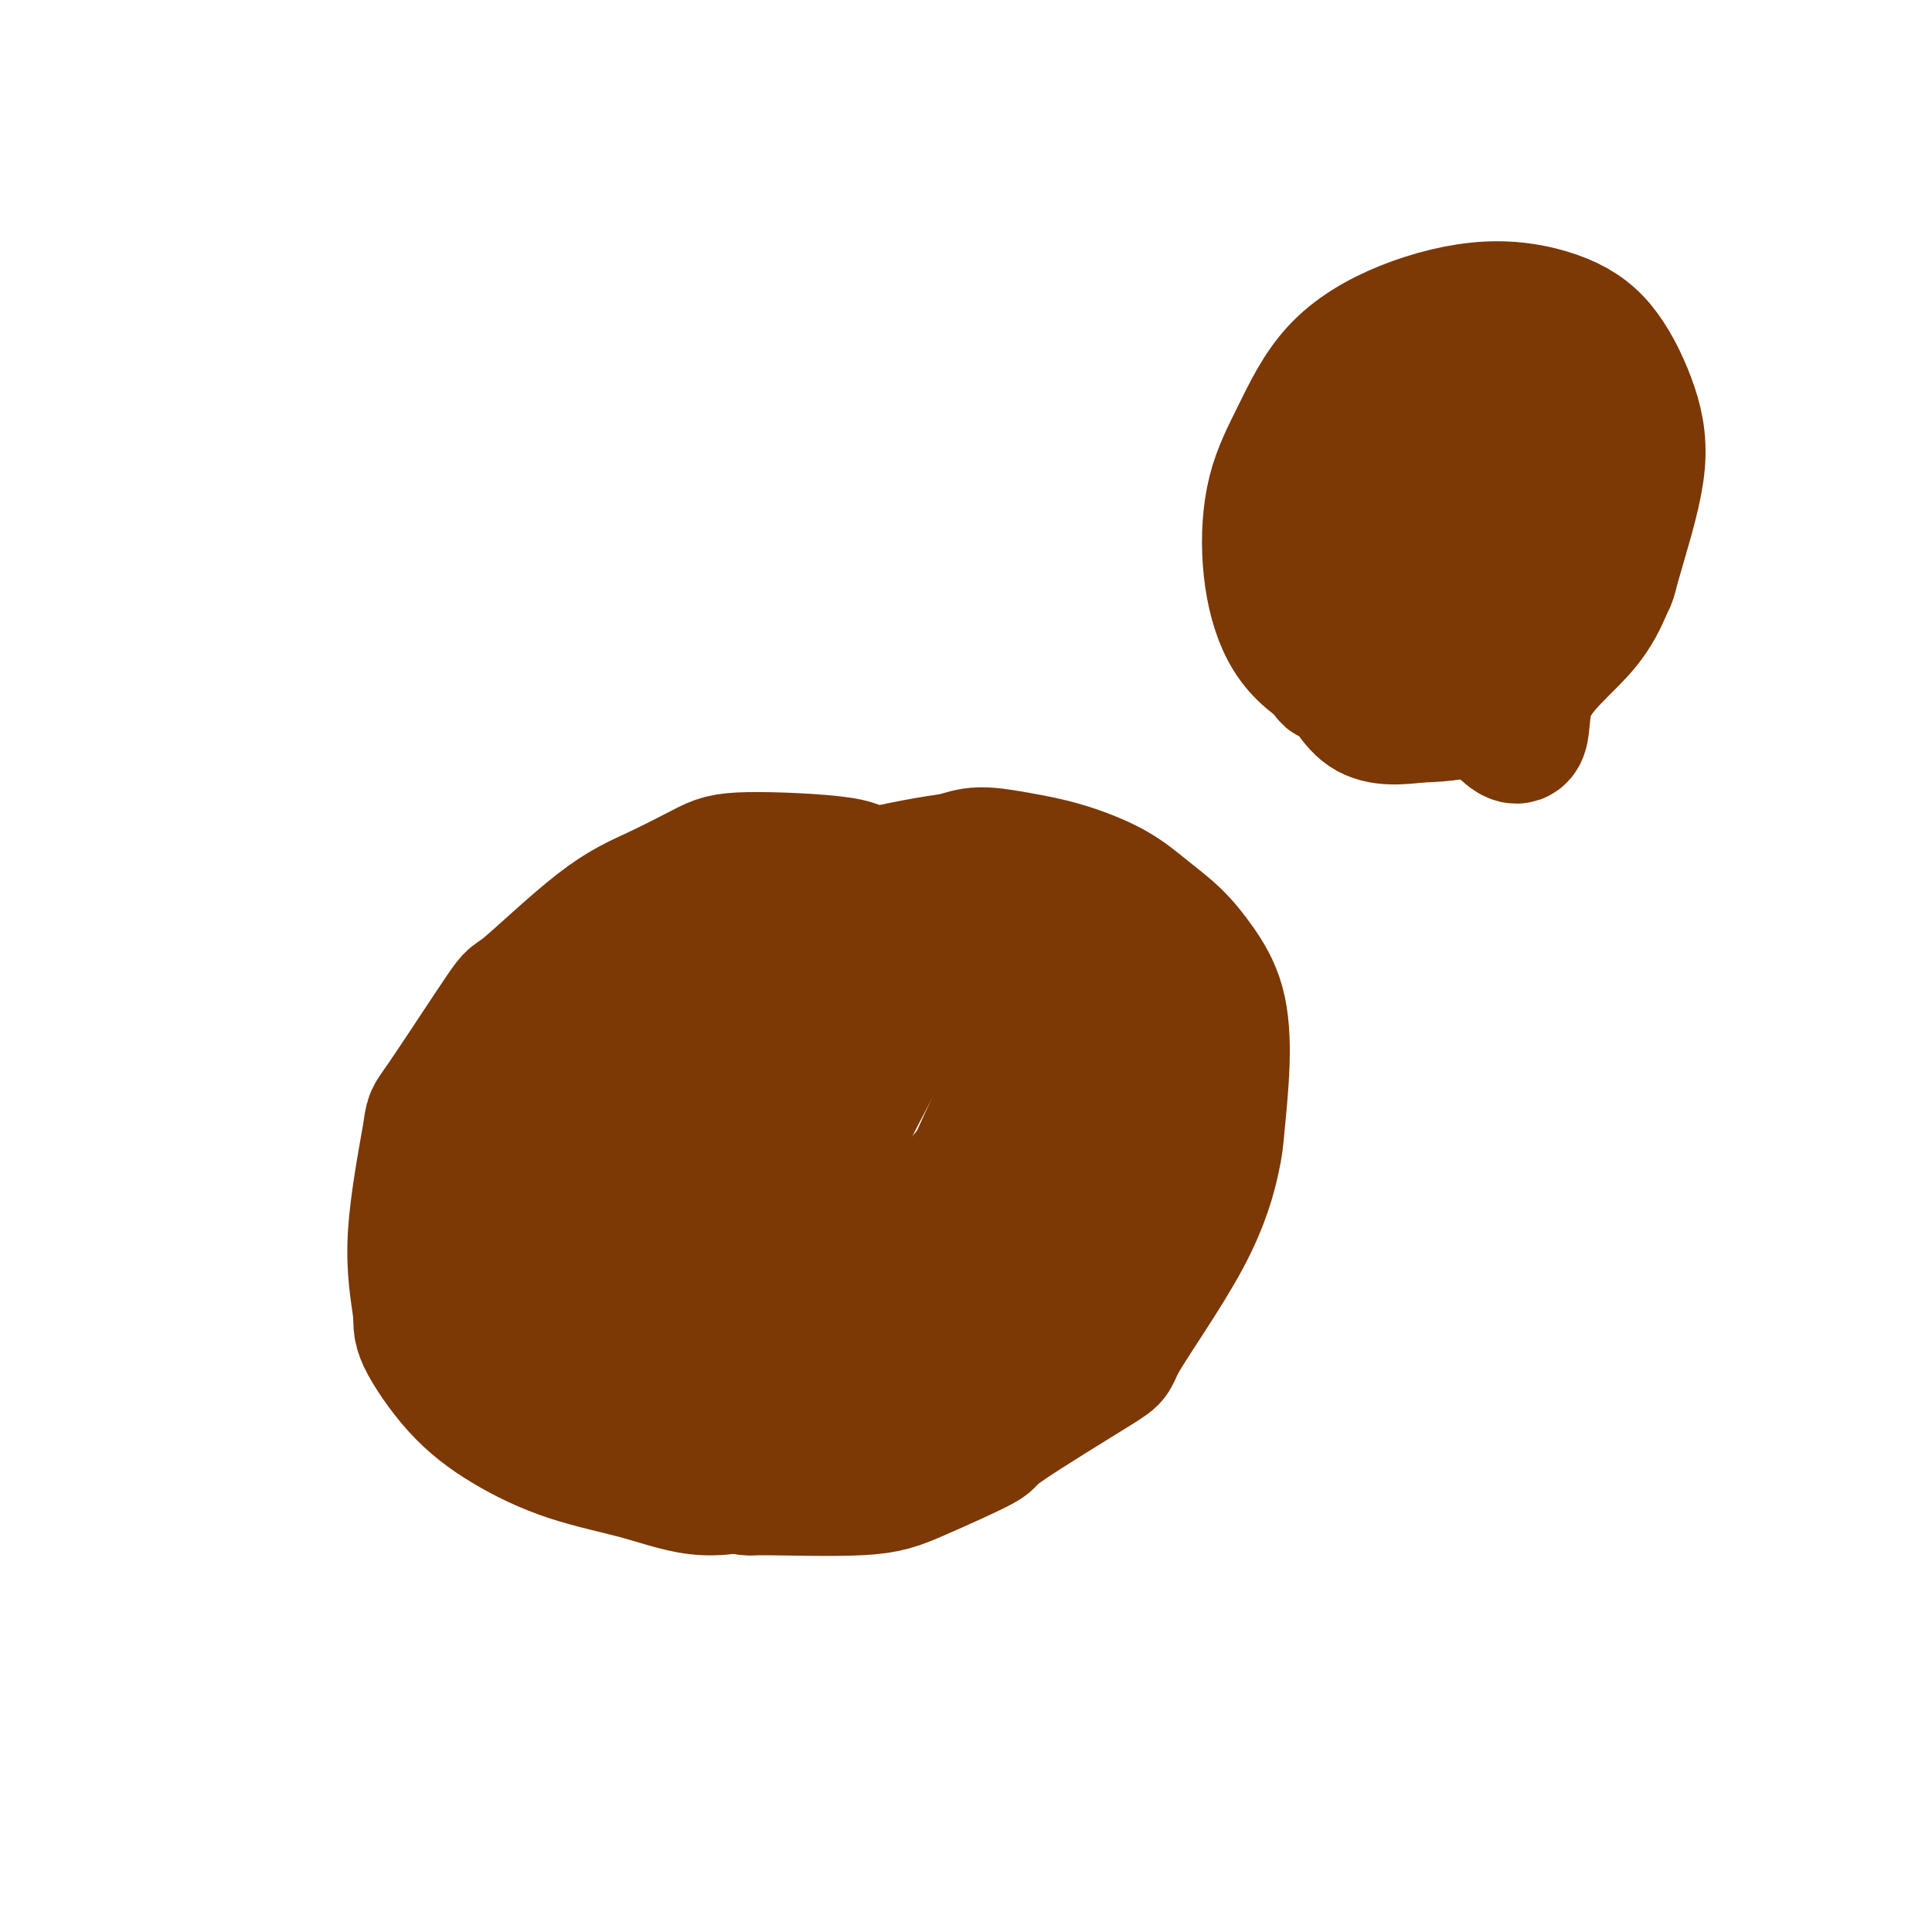
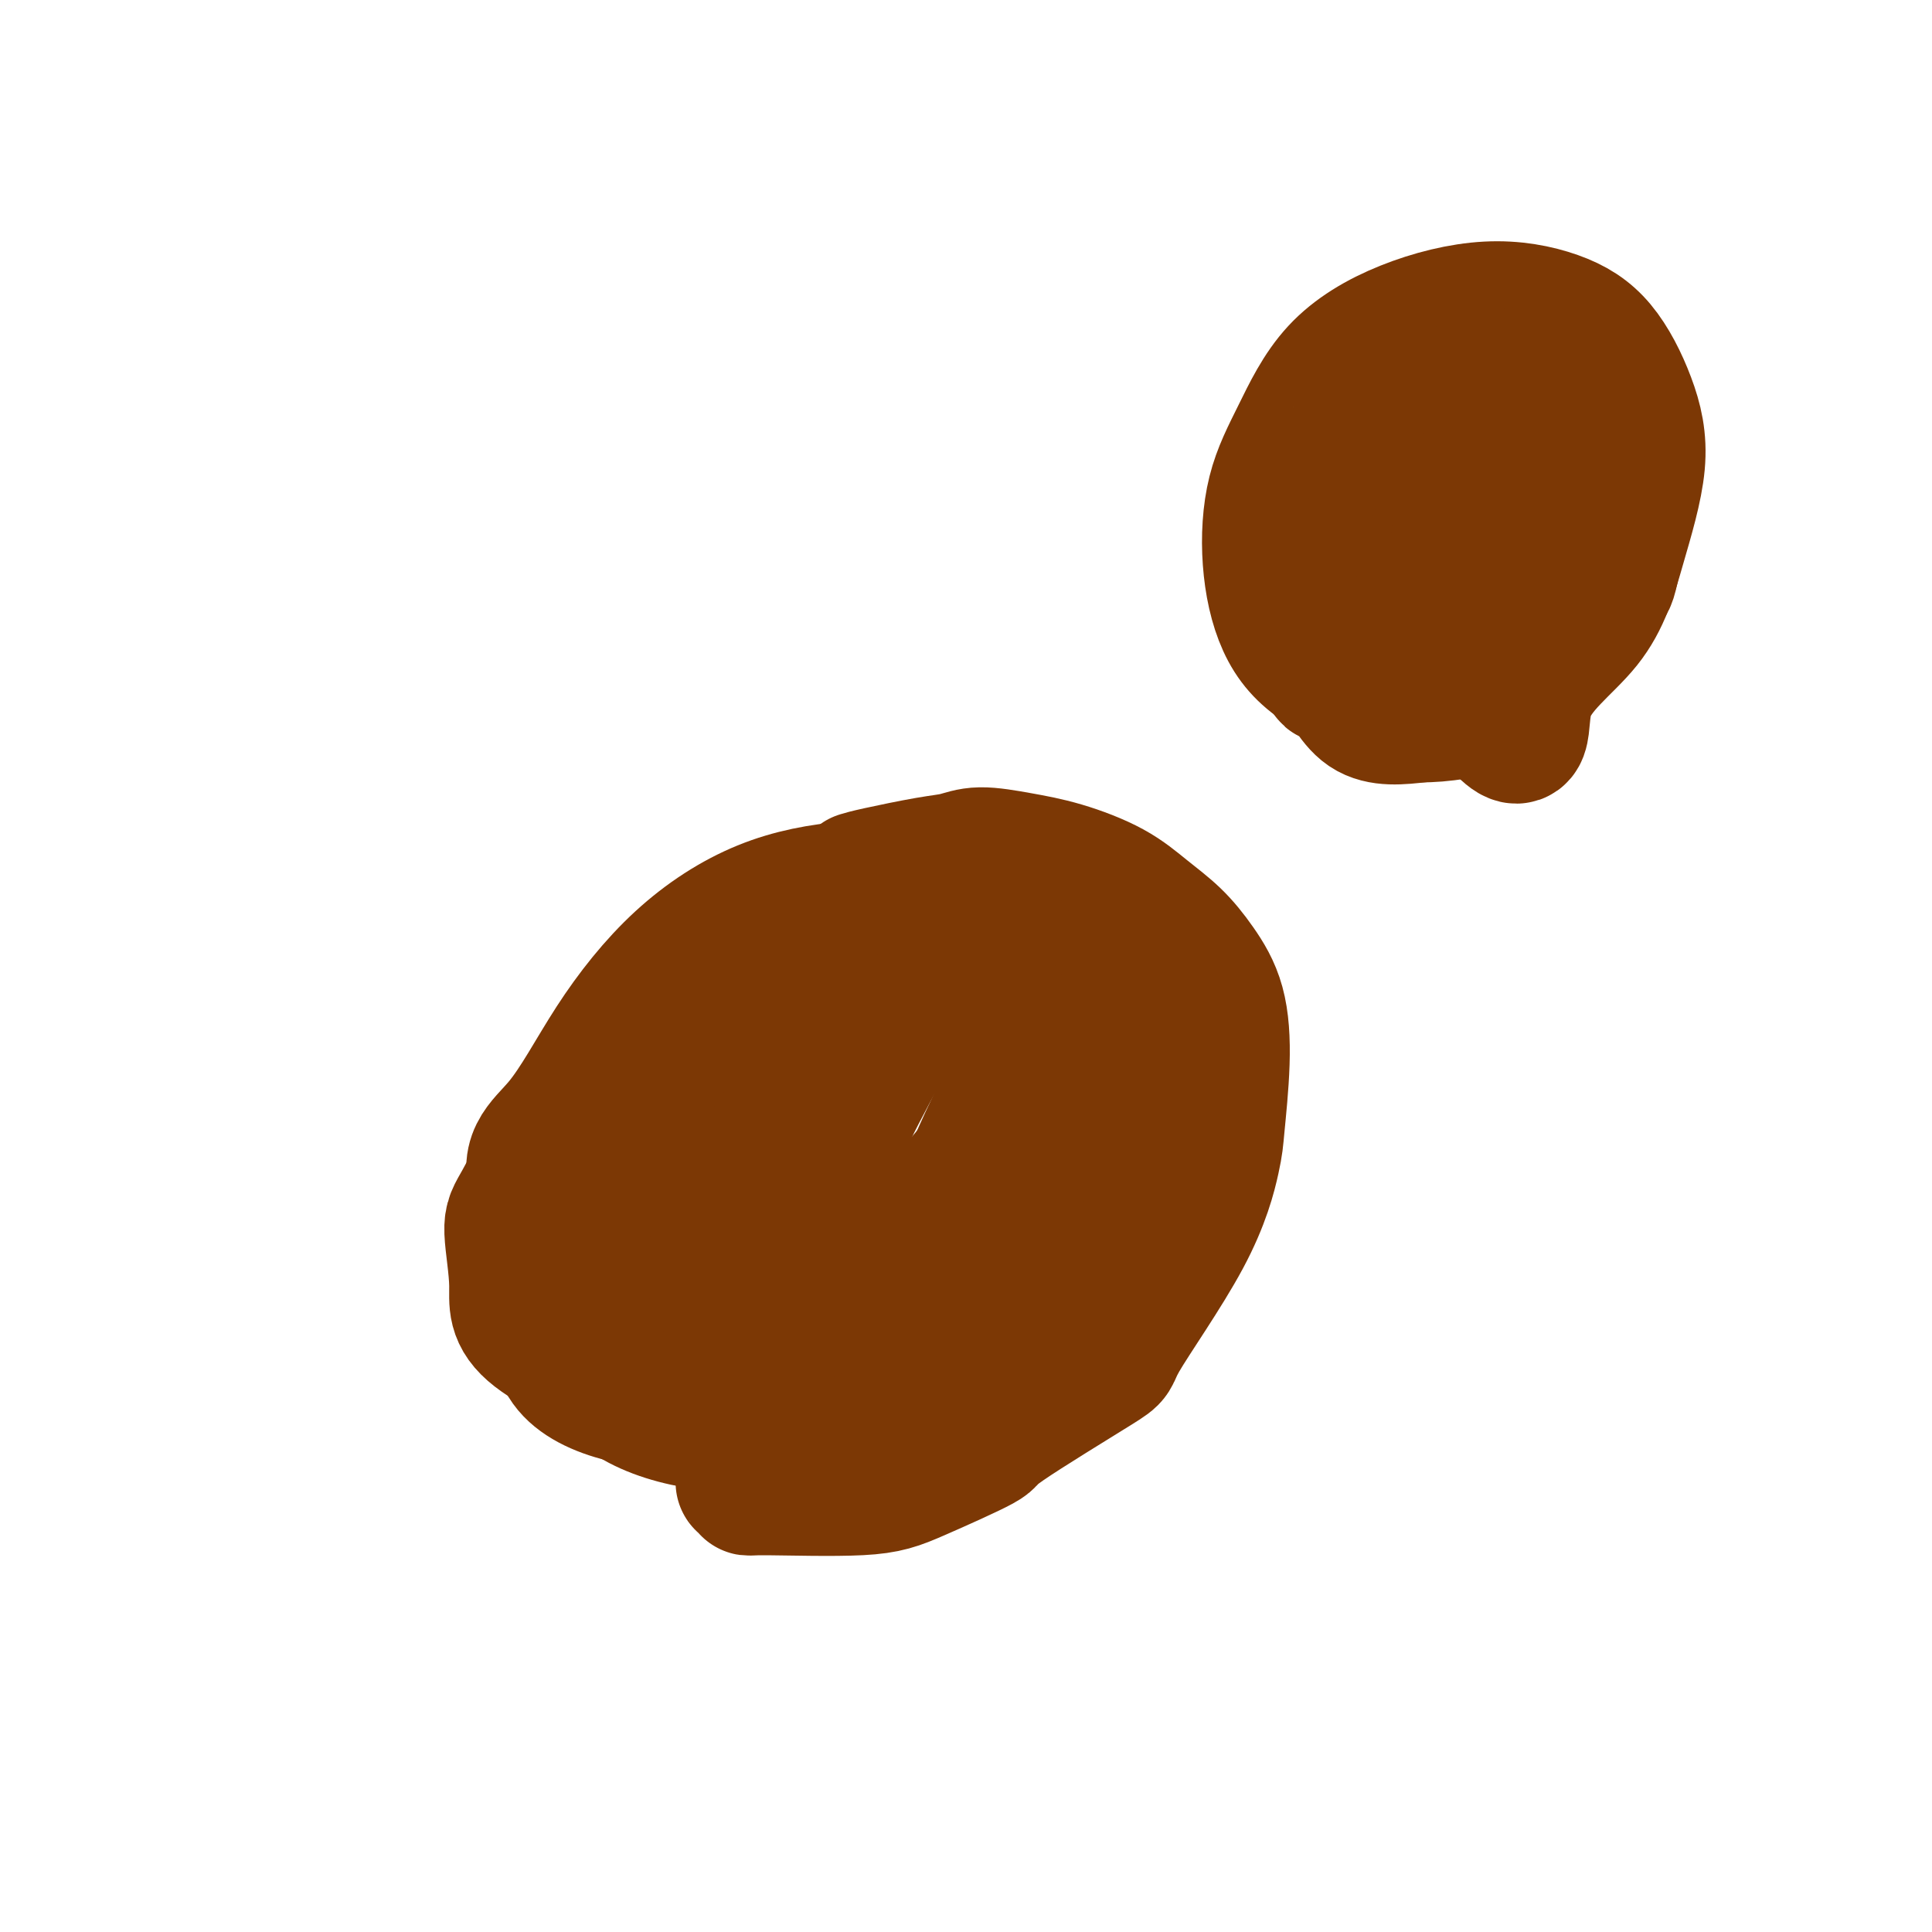
<svg xmlns="http://www.w3.org/2000/svg" viewBox="0 0 400 400" version="1.1">
  <g fill="none" stroke="#7C3805" stroke-width="28" stroke-linecap="round" stroke-linejoin="round">
-     <path d="M178,181c-0.067,0.189 -0.135,0.377 0,0c0.135,-0.377 0.472,-1.321 -4,-2c-4.472,-0.679 -13.753,-1.093 -19,-1c-5.247,0.093 -6.460,0.695 -9,2c-2.540,1.305 -6.408,3.315 -10,5c-3.592,1.685 -6.906,3.044 -12,7c-5.094,3.956 -11.966,10.508 -15,13c-3.034,2.492 -2.231,0.922 -5,5c-2.769,4.078 -9.111,13.803 -12,18c-2.889,4.197 -2.324,2.865 -3,7c-0.676,4.135 -2.591,13.738 -3,21c-0.409,7.262 0.690,12.182 1,15c0.310,2.818 -0.169,3.534 1,6c1.169,2.466 3.986,6.684 7,10c3.014,3.316 6.224,5.731 10,8c3.776,2.269 8.118,4.392 13,6c4.882,1.608 10.303,2.700 15,4c4.697,1.300 8.670,2.807 13,3c4.330,0.193 9.016,-0.928 13,-2c3.984,-1.072 7.265,-2.096 9,-3c1.735,-0.904 1.924,-1.687 2,-2c0.076,-0.313 0.038,-0.157 0,0" />
    <path d="M178,182c0.713,-0.217 1.426,-0.434 4,-1c2.574,-0.566 7.009,-1.482 10,-2c2.991,-0.518 4.539,-0.639 6,-1c1.461,-0.361 2.836,-0.961 5,-1c2.164,-0.039 5.116,0.483 8,1c2.884,0.517 5.698,1.027 9,2c3.302,0.973 7.091,2.408 10,4c2.909,1.592 4.938,3.342 7,5c2.062,1.658 4.157,3.224 6,5c1.843,1.776 3.435,3.762 5,6c1.565,2.238 3.103,4.727 4,8c0.897,3.273 1.151,7.331 1,12c-0.151,4.669 -0.709,9.951 -1,13c-0.291,3.049 -0.316,3.865 -1,7c-0.684,3.135 -2.029,8.590 -6,16c-3.971,7.410 -10.570,16.776 -13,21c-2.430,4.224 -0.691,3.308 -5,6c-4.309,2.692 -14.665,8.994 -19,12c-4.335,3.006 -2.649,2.715 -5,4c-2.351,1.285 -8.739,4.144 -13,6c-4.261,1.856 -6.396,2.707 -12,3c-5.604,0.293 -14.677,0.027 -19,0c-4.323,-0.027 -3.895,0.185 -4,0c-0.105,-0.185 -0.744,-0.767 -1,-1c-0.256,-0.233 -0.128,-0.116 0,0" />
    <path d="M208,196c-0.362,0.272 -0.724,0.543 -3,0c-2.276,-0.543 -6.467,-1.901 -11,-2c-4.533,-0.099 -9.408,1.061 -15,3c-5.592,1.939 -11.902,4.657 -18,10c-6.098,5.343 -11.985,13.313 -17,20c-5.015,6.687 -9.158,12.093 -13,18c-3.842,5.907 -7.384,12.316 -10,17c-2.616,4.684 -4.304,7.642 -5,11c-0.696,3.358 -0.398,7.114 2,10c2.398,2.886 6.895,4.902 12,6c5.105,1.098 10.819,1.280 17,0c6.181,-1.280 12.829,-4.021 19,-8c6.171,-3.979 11.863,-9.197 17,-14c5.137,-4.803 9.718,-9.191 13,-14c3.282,-4.809 5.266,-10.038 7,-14c1.734,-3.962 3.219,-6.655 4,-9c0.781,-2.345 0.858,-4.342 1,-6c0.142,-1.658 0.350,-2.979 0,-5c-0.350,-2.021 -1.258,-4.744 -3,-7c-1.742,-2.256 -4.319,-4.046 -8,-5c-3.681,-0.954 -8.468,-1.071 -13,0c-4.532,1.071 -8.810,3.330 -14,6c-5.190,2.670 -11.292,5.753 -16,9c-4.708,3.247 -8.021,6.660 -12,11c-3.979,4.340 -8.623,9.607 -12,14c-3.377,4.393 -5.486,7.914 -7,12c-1.514,4.086 -2.433,8.739 -2,13c0.433,4.261 2.216,8.131 4,12" />
    <path d="M125,284c2.316,3.472 6.105,6.152 11,8c4.895,1.848 10.896,2.865 17,3c6.104,0.135 12.311,-0.613 19,-2c6.689,-1.387 13.858,-3.414 19,-7c5.142,-3.586 8.255,-8.732 12,-13c3.745,-4.268 8.121,-7.659 12,-12c3.879,-4.341 7.261,-9.631 9,-12c1.739,-2.369 1.833,-1.816 3,-6c1.167,-4.184 3.405,-13.104 4,-19c0.595,-5.896 -0.454,-8.768 -1,-11c-0.546,-2.232 -0.589,-3.825 -2,-6c-1.411,-2.175 -4.191,-4.931 -7,-7c-2.809,-2.069 -5.646,-3.450 -8,-4c-2.354,-0.550 -4.224,-0.267 -8,1c-3.776,1.267 -9.458,3.519 -14,8c-4.542,4.481 -7.944,11.192 -11,17c-3.056,5.808 -5.766,10.714 -7,16c-1.234,5.286 -0.993,10.952 -1,16c-0.007,5.048 -0.263,9.476 1,13c1.263,3.524 4.046,6.142 8,8c3.954,1.858 9.081,2.955 14,3c4.919,0.045 9.632,-0.963 15,-3c5.368,-2.037 11.393,-5.104 16,-9c4.607,-3.896 7.796,-8.622 11,-14c3.204,-5.378 6.421,-11.409 9,-16c2.579,-4.591 4.519,-7.742 5,-12c0.481,-4.258 -0.495,-9.622 -2,-14c-1.505,-4.378 -3.537,-7.772 -6,-11c-2.463,-3.228 -5.355,-6.292 -10,-9c-4.645,-2.708 -11.041,-5.059 -17,-6c-5.959,-0.941 -11.479,-0.470 -17,0" />
    <path d="M199,184c-5.871,0.658 -12.047,2.303 -18,4c-5.953,1.697 -11.682,3.445 -17,6c-5.318,2.555 -10.224,5.916 -14,10c-3.776,4.084 -6.420,8.892 -9,13c-2.580,4.108 -5.095,7.515 -7,11c-1.905,3.485 -3.200,7.047 -4,10c-0.800,2.953 -1.104,5.298 0,8c1.104,2.702 3.617,5.762 6,7c2.383,1.238 4.638,0.655 7,0c2.362,-0.655 4.832,-1.382 7,-3c2.168,-1.618 4.035,-4.127 6,-7c1.965,-2.873 4.030,-6.111 5,-9c0.970,-2.889 0.845,-5.429 1,-8c0.155,-2.571 0.589,-5.174 0,-7c-0.589,-1.826 -2.202,-2.877 -3,-5c-0.798,-2.123 -0.782,-5.320 -7,-3c-6.218,2.320 -18.671,10.158 -24,14c-5.329,3.842 -3.534,3.690 -5,7c-1.466,3.310 -6.192,10.083 -9,15c-2.808,4.917 -3.697,7.979 -4,11c-0.303,3.021 -0.018,6.001 0,8c0.018,1.999 -0.230,3.017 0,4c0.230,0.983 0.938,1.931 2,2c1.062,0.069 2.479,-0.743 5,-2c2.521,-1.257 6.148,-2.961 9,-5c2.852,-2.039 4.929,-4.412 7,-7c2.071,-2.588 4.134,-5.389 5,-8c0.866,-2.611 0.533,-5.032 0,-7c-0.533,-1.968 -1.267,-3.484 -2,-5" />
    <path d="M136,238c-1.213,-2.797 -3.244,-3.791 -6,-4c-2.756,-0.209 -6.236,0.367 -9,1c-2.764,0.633 -4.811,1.325 -7,4c-2.189,2.675 -4.521,7.335 -6,10c-1.479,2.665 -2.104,3.336 -2,6c0.104,2.664 0.939,7.320 1,11c0.061,3.680 -0.651,6.383 4,10c4.651,3.617 14.665,8.147 20,10c5.335,1.853 5.992,1.030 9,1c3.008,-0.030 8.366,0.733 18,-3c9.634,-3.733 23.545,-11.964 30,-16c6.455,-4.036 5.453,-3.879 8,-7c2.547,-3.121 8.641,-9.520 13,-15c4.359,-5.480 6.981,-10.040 9,-14c2.019,-3.960 3.434,-7.320 4,-11c0.566,-3.680 0.283,-7.678 -1,-11c-1.283,-3.322 -3.565,-5.966 -7,-8c-3.435,-2.034 -8.024,-3.457 -13,-4c-4.976,-0.543 -10.338,-0.206 -16,1c-5.662,1.206 -11.623,3.282 -17,6c-5.377,2.718 -10.169,6.078 -14,10c-3.831,3.922 -6.701,8.405 -9,12c-2.299,3.595 -4.028,6.303 -5,9c-0.972,2.697 -1.186,5.383 -1,8c0.186,2.617 0.771,5.165 2,7c1.229,1.835 3.100,2.956 5,4c1.900,1.044 3.829,2.012 9,-2c5.171,-4.012 13.585,-13.003 17,-19c3.415,-5.997 1.833,-8.999 1,-12c-0.833,-3.001 -0.916,-6.000 -1,-9" />
    <path d="M172,213c-0.324,-4.625 -1.134,-5.688 -3,-7c-1.866,-1.312 -4.787,-2.874 -8,-3c-3.213,-0.126 -6.717,1.185 -10,4c-3.283,2.815 -6.345,7.136 -9,12c-2.655,4.864 -4.905,10.272 -6,15c-1.095,4.728 -1.036,8.777 -1,13c0.036,4.223 0.050,8.620 1,12c0.950,3.380 2.835,5.745 6,8c3.165,2.255 7.609,4.402 13,5c5.391,0.598 11.727,-0.353 18,-2c6.273,-1.647 12.482,-3.990 18,-7c5.518,-3.010 10.345,-6.685 14,-12c3.655,-5.315 6.140,-12.268 8,-18c1.860,-5.732 3.097,-10.242 3,-15c-0.097,-4.758 -1.529,-9.765 -3,-14c-1.471,-4.235 -2.981,-7.699 -6,-11c-3.019,-3.301 -7.546,-6.441 -13,-8c-5.454,-1.559 -11.836,-1.539 -18,-1c-6.164,0.539 -12.109,1.597 -18,4c-5.891,2.403 -11.726,6.150 -17,11c-5.274,4.850 -9.987,10.805 -14,17c-4.013,6.195 -7.327,12.632 -11,17c-3.673,4.368 -7.706,6.666 -4,14c3.706,7.334 15.150,19.704 21,25c5.850,5.296 6.106,3.520 12,2c5.894,-1.520 17.425,-2.783 23,-3c5.575,-0.217 5.195,0.612 11,-5c5.805,-5.612 17.794,-17.665 24,-26c6.206,-8.335 6.630,-12.953 7,-16c0.370,-3.047 0.685,-4.524 1,-6" />
    <path d="M211,218c-0.173,-6.111 -4.605,-10.388 -6,-13c-1.395,-2.612 0.245,-3.559 -6,0c-6.245,3.559 -20.377,11.625 -27,16c-6.623,4.375 -5.738,5.061 -8,9c-2.262,3.939 -7.670,11.133 -11,17c-3.330,5.867 -4.583,10.409 -5,14c-0.417,3.591 0.002,6.231 2,8c1.998,1.769 5.576,2.669 9,3c3.424,0.331 6.692,0.095 8,0c1.308,-0.095 0.654,-0.047 0,0" />
    <path d="M310,89c-0.184,-0.238 -0.368,-0.476 -1,-1c-0.632,-0.524 -1.713,-1.334 -3,-3c-1.287,-1.666 -2.780,-4.187 -4,-5c-1.220,-0.813 -2.168,0.082 -2,-1c0.168,-1.082 1.453,-4.142 -2,0c-3.453,4.142 -11.642,15.487 -18,18c-6.358,2.513 -10.884,-3.806 -4,6c6.884,9.806 25.177,35.738 33,45c7.823,9.262 5.175,1.855 7,-4c1.825,-5.855 8.123,-10.158 12,-15c3.877,-4.842 5.335,-10.224 7,-16c1.665,-5.776 3.539,-11.946 4,-17c0.461,-5.054 -0.491,-8.991 -2,-13c-1.509,-4.009 -3.574,-8.088 -6,-11c-2.426,-2.912 -5.214,-4.657 -9,-6c-3.786,-1.343 -8.569,-2.285 -14,-2c-5.431,0.285 -11.509,1.795 -17,4c-5.491,2.205 -10.393,5.104 -14,9c-3.607,3.896 -5.918,8.788 -8,13c-2.082,4.212 -3.933,7.745 -5,12c-1.067,4.255 -1.348,9.233 -1,14c0.348,4.767 1.324,9.322 3,13c1.676,3.678 4.050,6.479 8,9c3.950,2.521 9.475,4.760 15,7" />
    <path d="M289,145c4.708,1.558 8.977,1.953 14,1c5.023,-0.953 10.801,-3.255 16,-8c5.199,-4.745 9.818,-11.932 12,-15c2.182,-3.068 1.925,-2.016 3,-7c1.075,-4.984 3.482,-16.005 4,-22c0.518,-5.995 -0.852,-6.963 -3,-9c-2.148,-2.037 -5.075,-5.144 -6,-7c-0.925,-1.856 0.153,-2.461 -4,-2c-4.153,0.461 -13.538,1.987 -18,3c-4.462,1.013 -4.000,1.514 -6,4c-2.000,2.486 -6.462,6.956 -10,12c-3.538,5.044 -6.153,10.662 -8,16c-1.847,5.338 -2.925,10.395 -3,15c-0.075,4.605 0.852,8.756 2,12c1.148,3.244 2.517,5.579 5,7c2.483,1.421 6.080,1.929 10,2c3.920,0.071 8.165,-0.293 13,-3c4.835,-2.707 10.262,-7.756 14,-13c3.738,-5.244 5.787,-10.682 7,-16c1.213,-5.318 1.590,-10.517 1,-15c-0.590,-4.483 -2.146,-8.249 -3,-11c-0.854,-2.751 -1.004,-4.487 -2,-6c-0.996,-1.513 -2.837,-2.803 -6,-3c-3.163,-0.197 -7.649,0.700 -12,3c-4.351,2.300 -8.567,6.004 -12,8c-3.433,1.996 -6.083,2.283 -10,11c-3.917,8.717 -9.101,25.862 -11,33c-1.899,7.138 -0.511,4.268 1,5c1.511,0.732 3.146,5.066 6,7c2.854,1.934 6.927,1.467 11,1" />
    <path d="M294,148c4.416,-0.037 9.955,-0.631 15,-3c5.045,-2.369 9.595,-6.515 13,-11c3.405,-4.485 5.666,-9.309 7,-14c1.334,-4.691 1.740,-9.250 2,-13c0.260,-3.750 0.374,-6.692 0,-9c-0.374,-2.308 -1.237,-3.983 -3,-5c-1.763,-1.017 -4.426,-1.374 -7,-1c-2.574,0.374 -5.059,1.481 -8,3c-2.941,1.519 -6.339,3.450 -9,6c-2.661,2.550 -4.585,5.718 -6,9c-1.415,3.282 -2.320,6.678 -3,10c-0.680,3.322 -1.134,6.568 -1,9c0.134,2.432 0.855,4.049 2,5c1.145,0.951 2.713,1.237 5,1c2.287,-0.237 5.294,-0.998 8,-3c2.706,-2.002 5.113,-5.247 7,-9c1.887,-3.753 3.256,-8.014 4,-12c0.744,-3.986 0.865,-7.698 1,-10c0.135,-2.302 0.286,-3.195 0,-4c-0.286,-0.805 -1.009,-1.522 -2,-2c-0.991,-0.478 -2.252,-0.716 -4,0c-1.748,0.716 -3.984,2.385 -6,5c-2.016,2.615 -3.813,6.177 -5,10c-1.187,3.823 -1.766,7.906 -2,10c-0.234,2.094 -0.124,2.199 0,4c0.124,1.801 0.264,5.300 1,7c0.736,1.700 2.070,1.602 4,1c1.930,-0.602 4.455,-1.708 7,-4c2.545,-2.292 5.108,-5.771 7,-9c1.892,-3.229 3.112,-6.208 4,-9c0.888,-2.792 1.444,-5.396 2,-8" />
-     <path d="M327,102c0.903,-3.262 0.160,-2.916 0,-3c-0.160,-0.084 0.261,-0.599 0,-1c-0.261,-0.401 -1.205,-0.688 -3,3c-1.795,3.688 -4.439,11.350 -6,15c-1.561,3.650 -2.037,3.289 -3,5c-0.963,1.711 -2.413,5.495 -3,8c-0.587,2.505 -0.311,3.731 0,4c0.311,0.269 0.658,-0.419 1,-1c0.342,-0.581 0.679,-1.056 2,-3c1.321,-1.944 3.627,-5.359 5,-9c1.373,-3.641 1.812,-7.509 2,-11c0.188,-3.491 0.124,-6.604 0,-9c-0.124,-2.396 -0.310,-4.074 -1,-5c-0.690,-0.926 -1.885,-1.099 -4,-1c-2.115,0.099 -5.151,0.471 -8,2c-2.849,1.529 -5.509,4.217 -8,6c-2.491,1.783 -4.811,2.663 -6,8c-1.189,5.337 -1.247,15.132 -2,19c-0.753,3.868 -2.203,1.811 2,0c4.203,-1.811 14.058,-3.374 18,-4c3.942,-0.626 1.971,-0.313 0,0" />
+     <path d="M327,102c0.903,-3.262 0.160,-2.916 0,-3c-0.160,-0.084 0.261,-0.599 0,-1c-0.261,-0.401 -1.205,-0.688 -3,3c-1.795,3.688 -4.439,11.350 -6,15c-1.561,3.650 -2.037,3.289 -3,5c-0.963,1.711 -2.413,5.495 -3,8c-0.587,2.505 -0.311,3.731 0,4c0.311,0.269 0.658,-0.419 1,-1c0.342,-0.581 0.679,-1.056 2,-3c1.321,-1.944 3.627,-5.359 5,-9c1.373,-3.641 1.812,-7.509 2,-11c0.188,-3.491 0.124,-6.604 0,-9c-0.124,-2.396 -0.310,-4.074 -1,-5c-0.690,-0.926 -1.885,-1.099 -4,-1c-2.115,0.099 -5.151,0.471 -8,2c-2.491,1.783 -4.811,2.663 -6,8c-1.189,5.337 -1.247,15.132 -2,19c-0.753,3.868 -2.203,1.811 2,0c4.203,-1.811 14.058,-3.374 18,-4c3.942,-0.626 1.971,-0.313 0,0" />
  </g>
</svg>